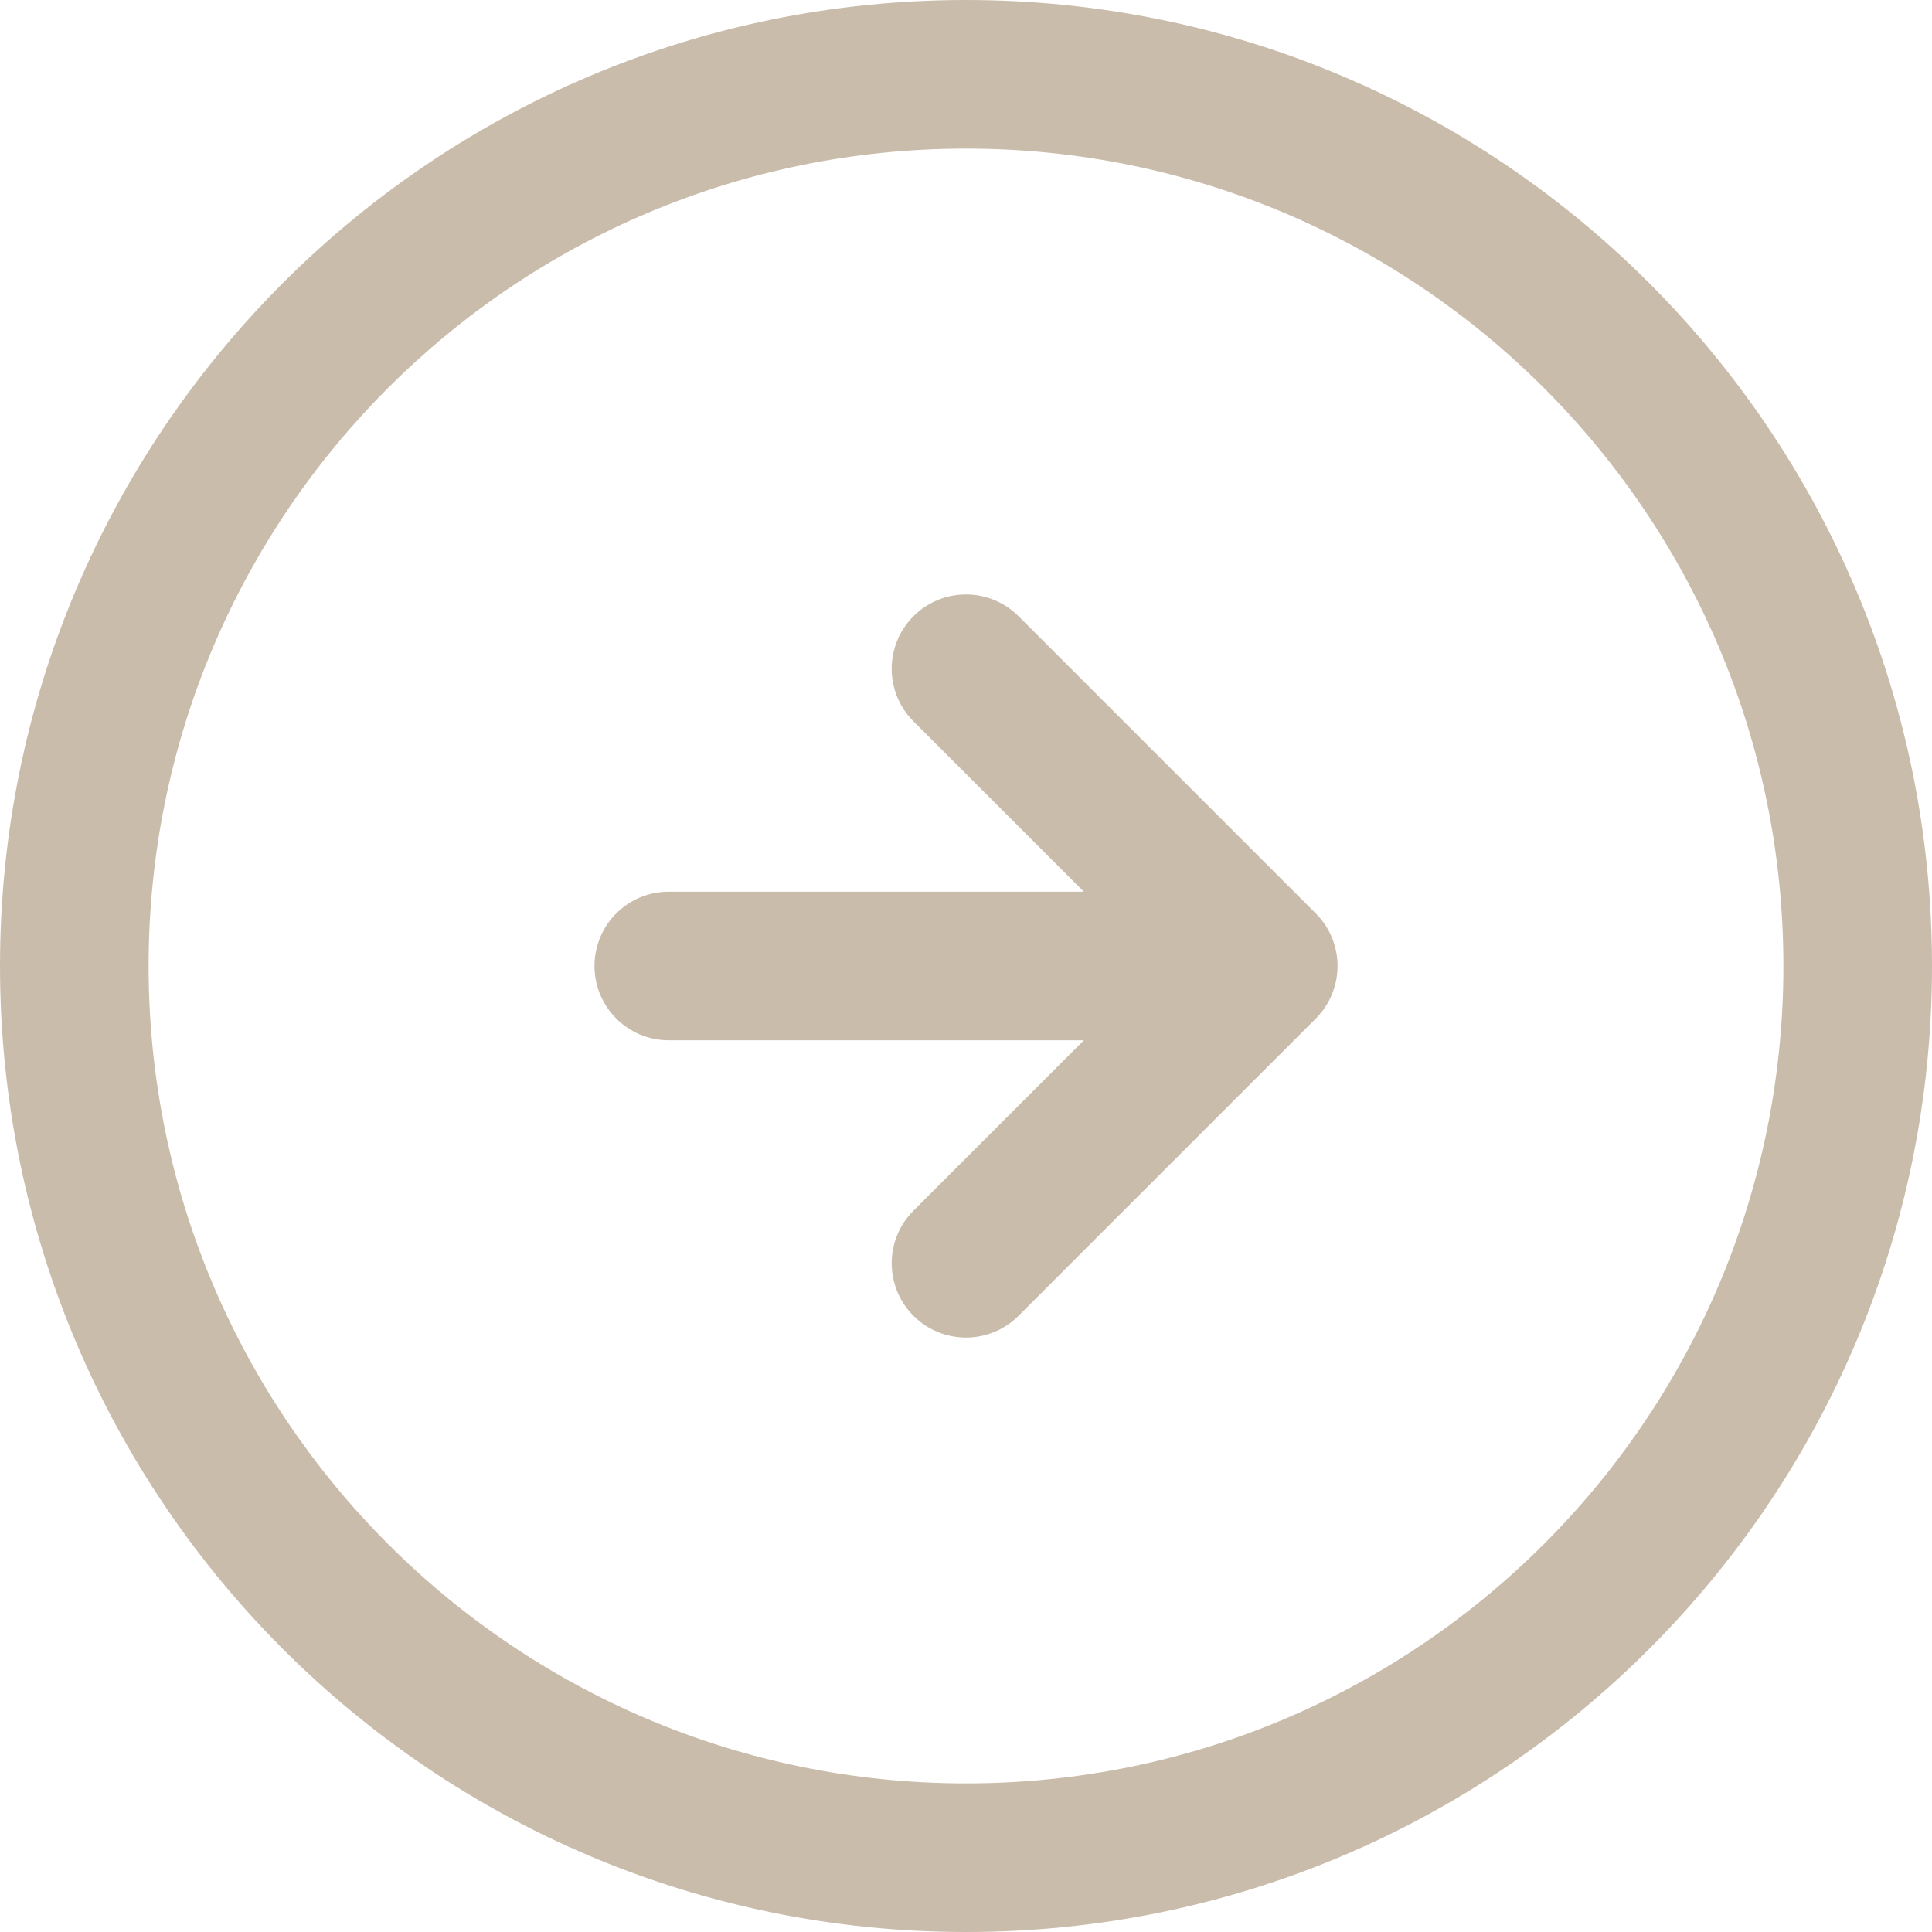
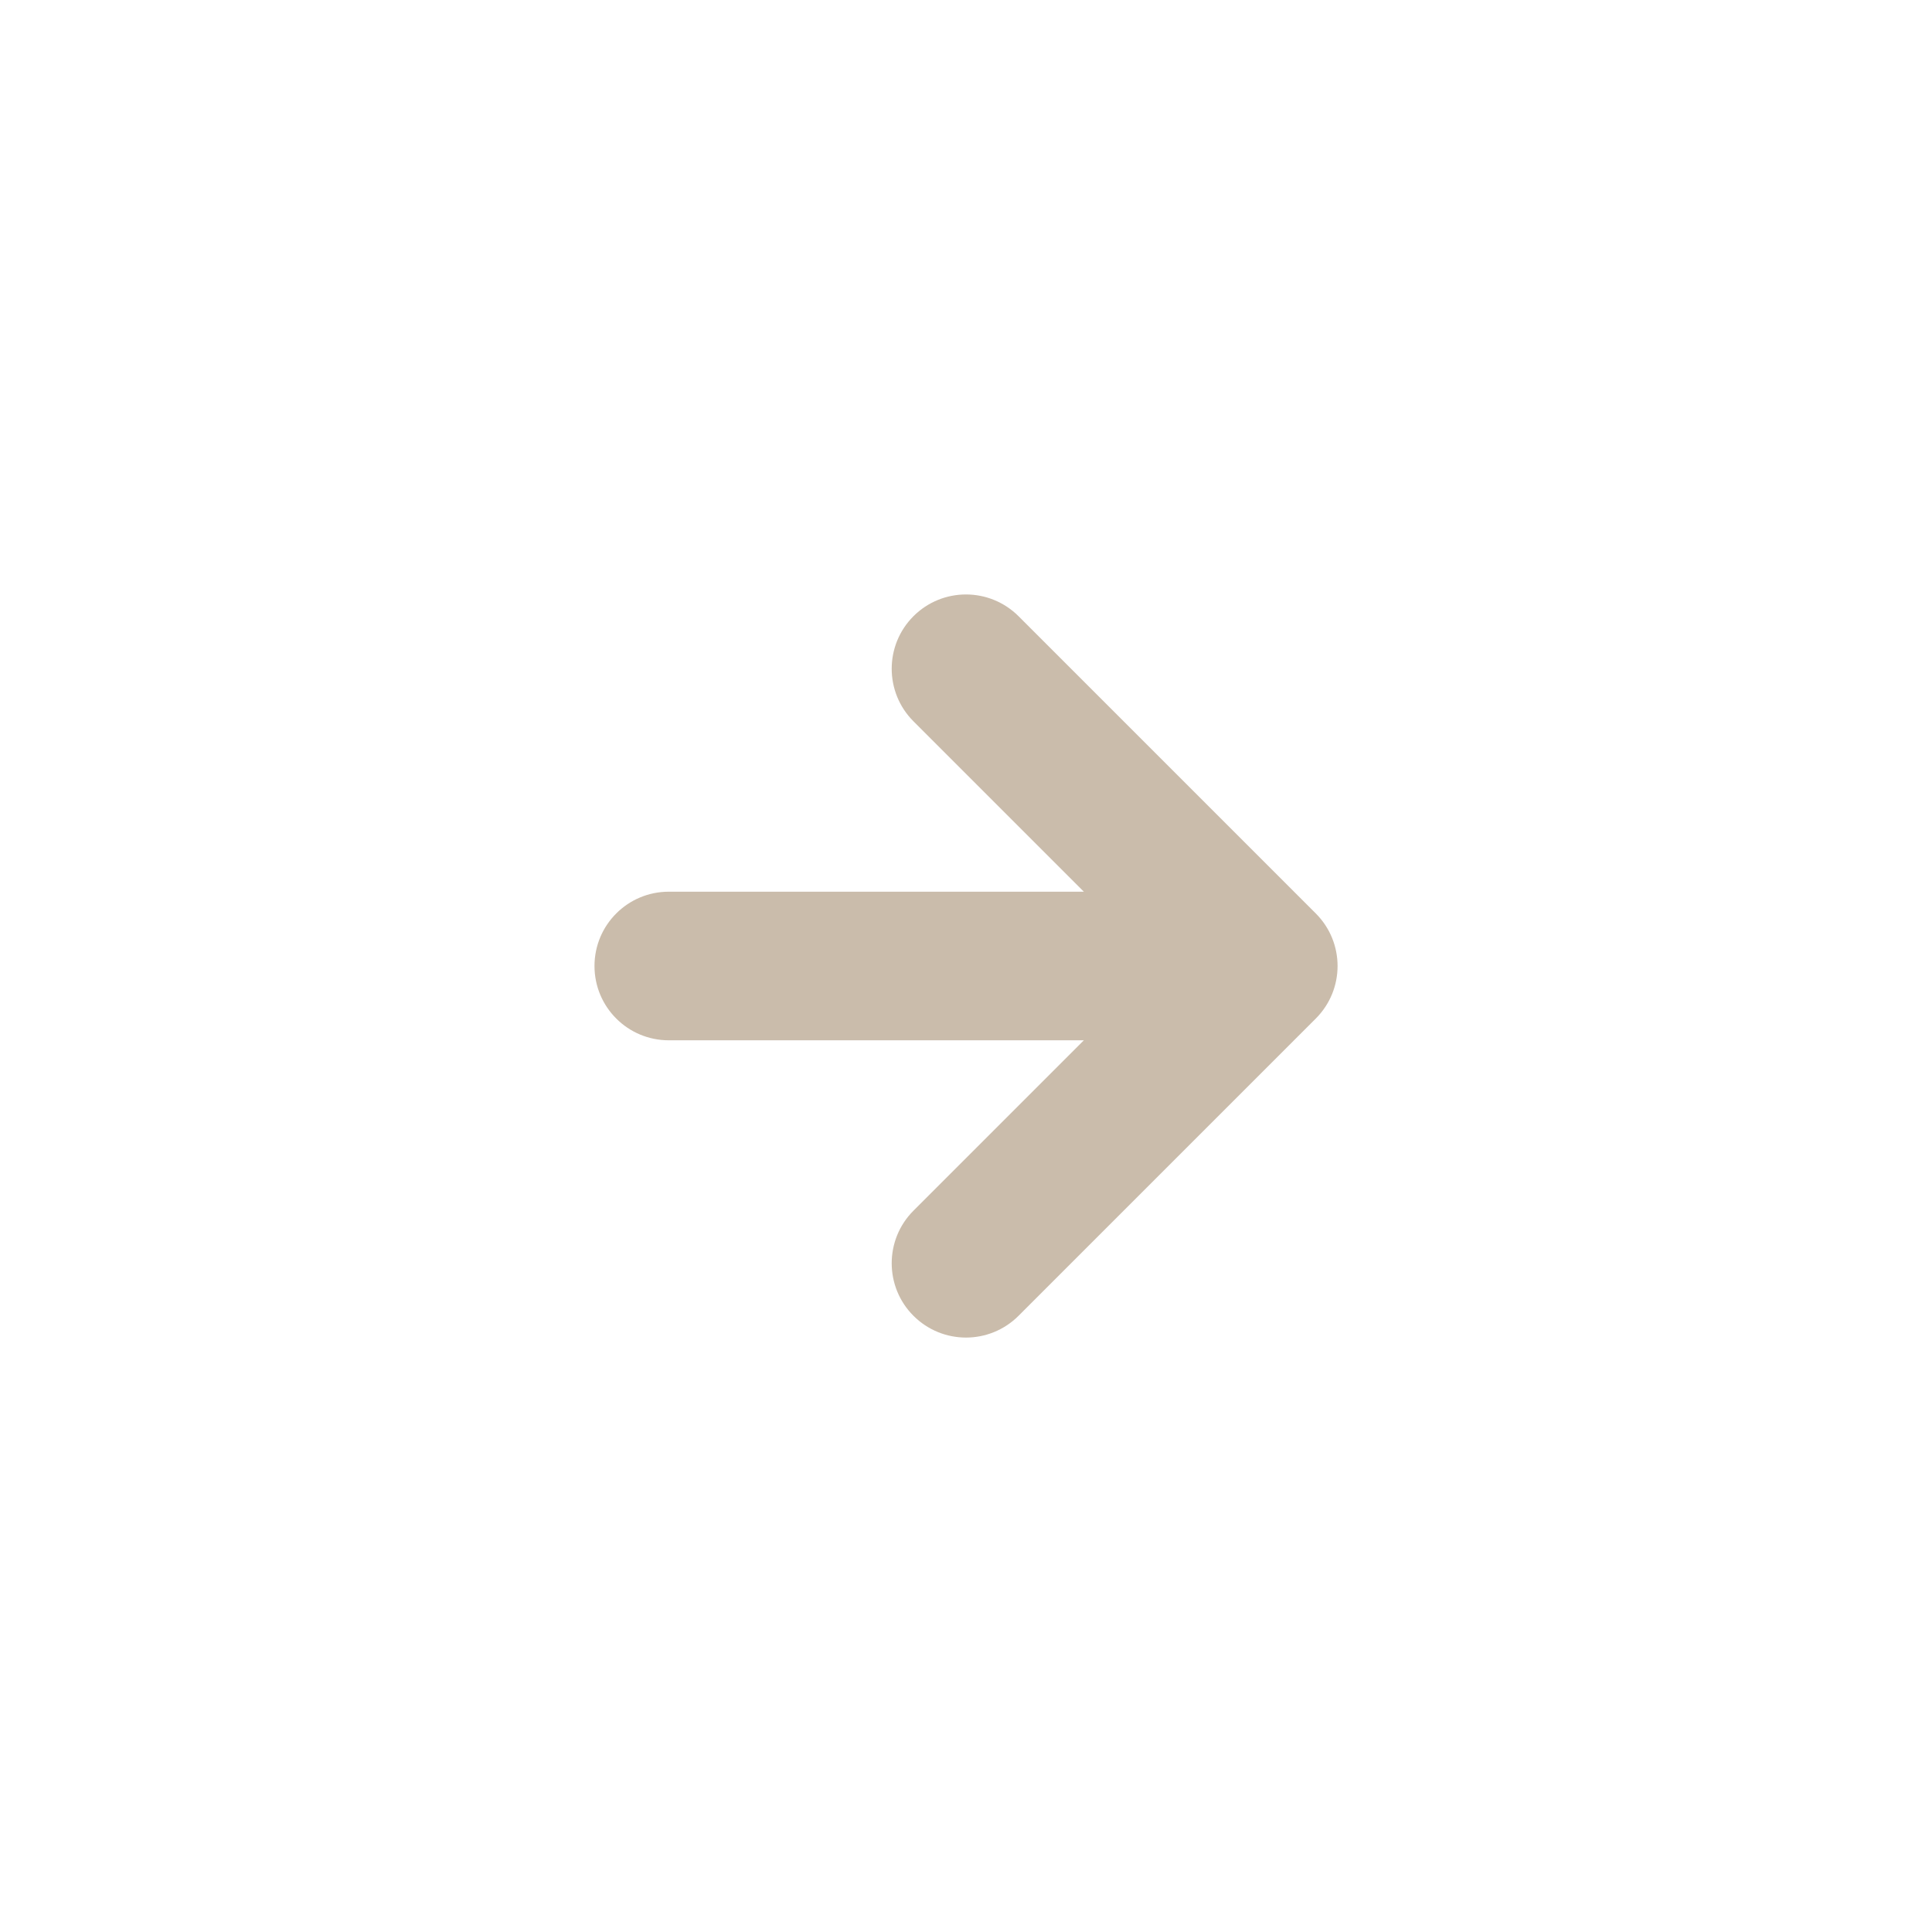
<svg xmlns="http://www.w3.org/2000/svg" width="24" height="24" viewBox="0 0 24 24" fill="none">
-   <path fill-rule="evenodd" clip-rule="evenodd" d="M12 1.846C6.392 1.846 1.846 6.392 1.846 12C1.846 17.608 6.392 22.154 12 22.154C17.608 22.154 22.154 17.608 22.154 12C22.154 6.392 17.608 1.846 12 1.846ZM0 12C0 5.373 5.373 0 12 0C18.627 0 24 5.373 24 12C24 18.627 18.627 24 12 24C5.373 24 0 18.627 0 12Z" fill="#CABCAB" />
  <path fill-rule="evenodd" clip-rule="evenodd" d="M11.347 7.655C11.708 7.294 12.292 7.295 12.653 7.655L16.345 11.347C16.706 11.708 16.706 12.292 16.345 12.653L12.653 16.345C12.292 16.706 11.708 16.706 11.347 16.345C10.987 15.985 10.987 15.4 11.347 15.04L13.464 12.923H8.308C7.798 12.923 7.385 12.51 7.385 12C7.385 11.49 7.798 11.077 8.308 11.077H13.464L11.347 8.96C10.987 8.6 10.987 8.015 11.347 7.655Z" fill="#CABCAB" />
</svg>